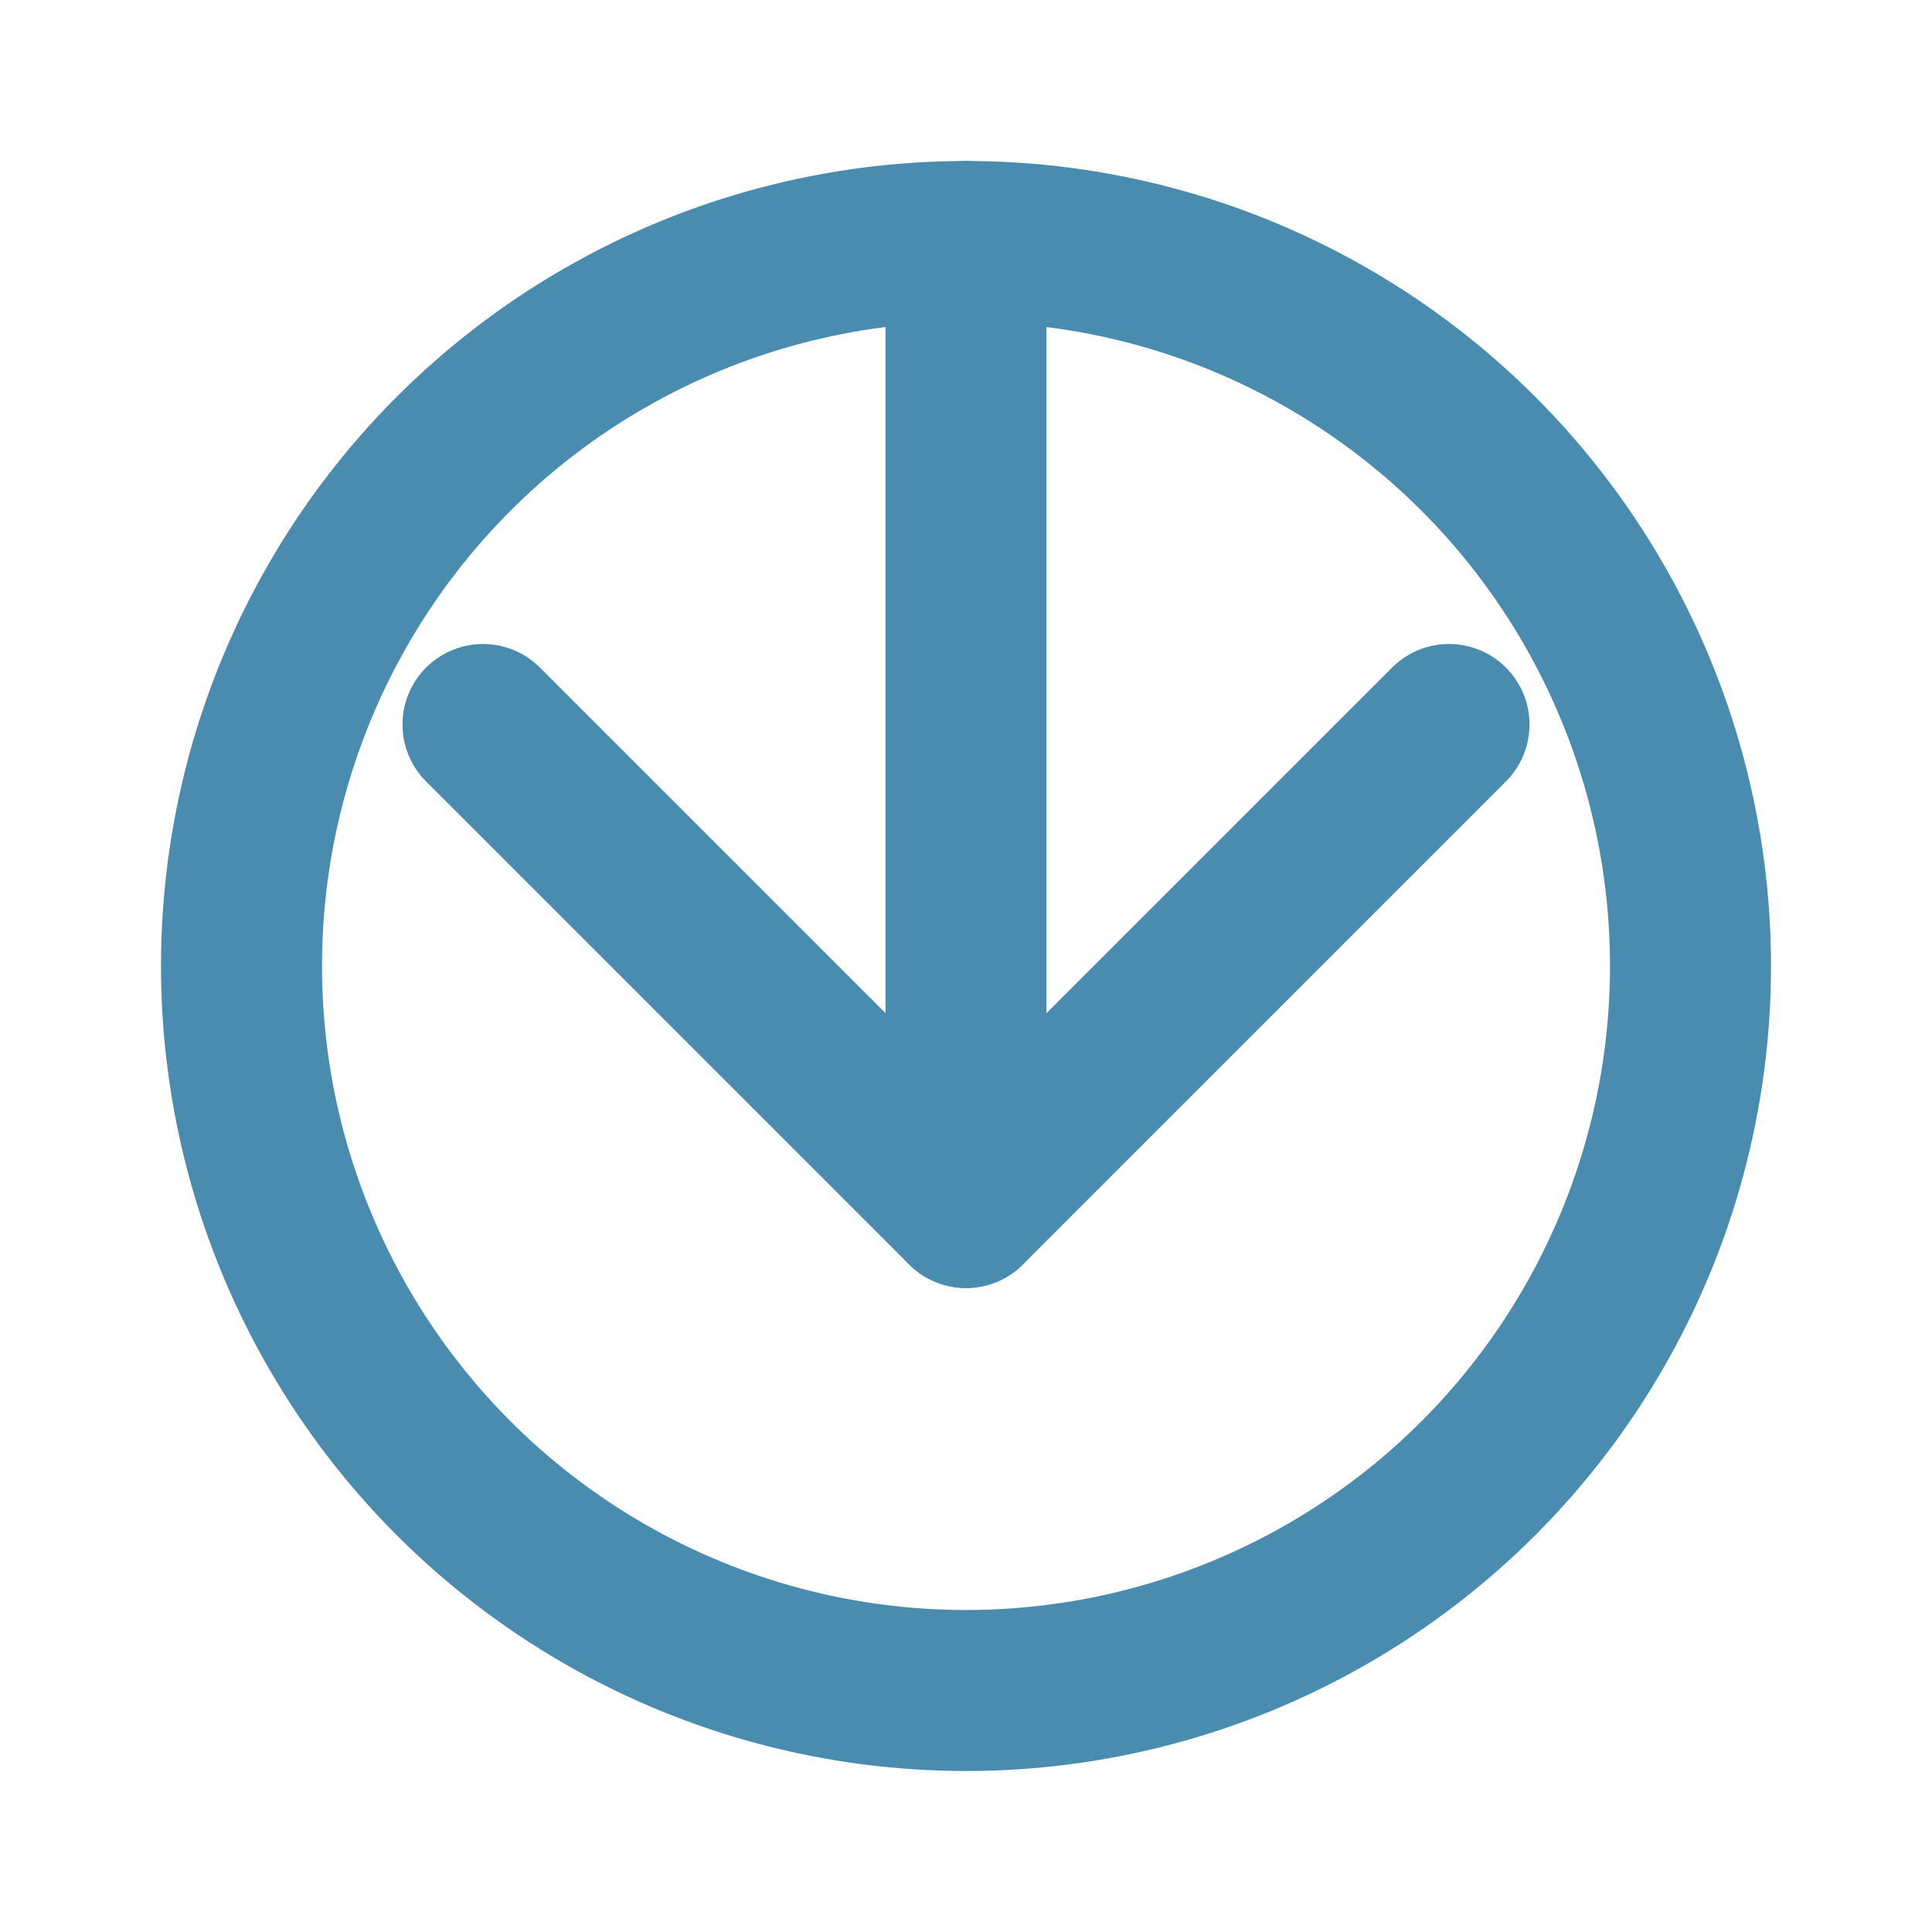
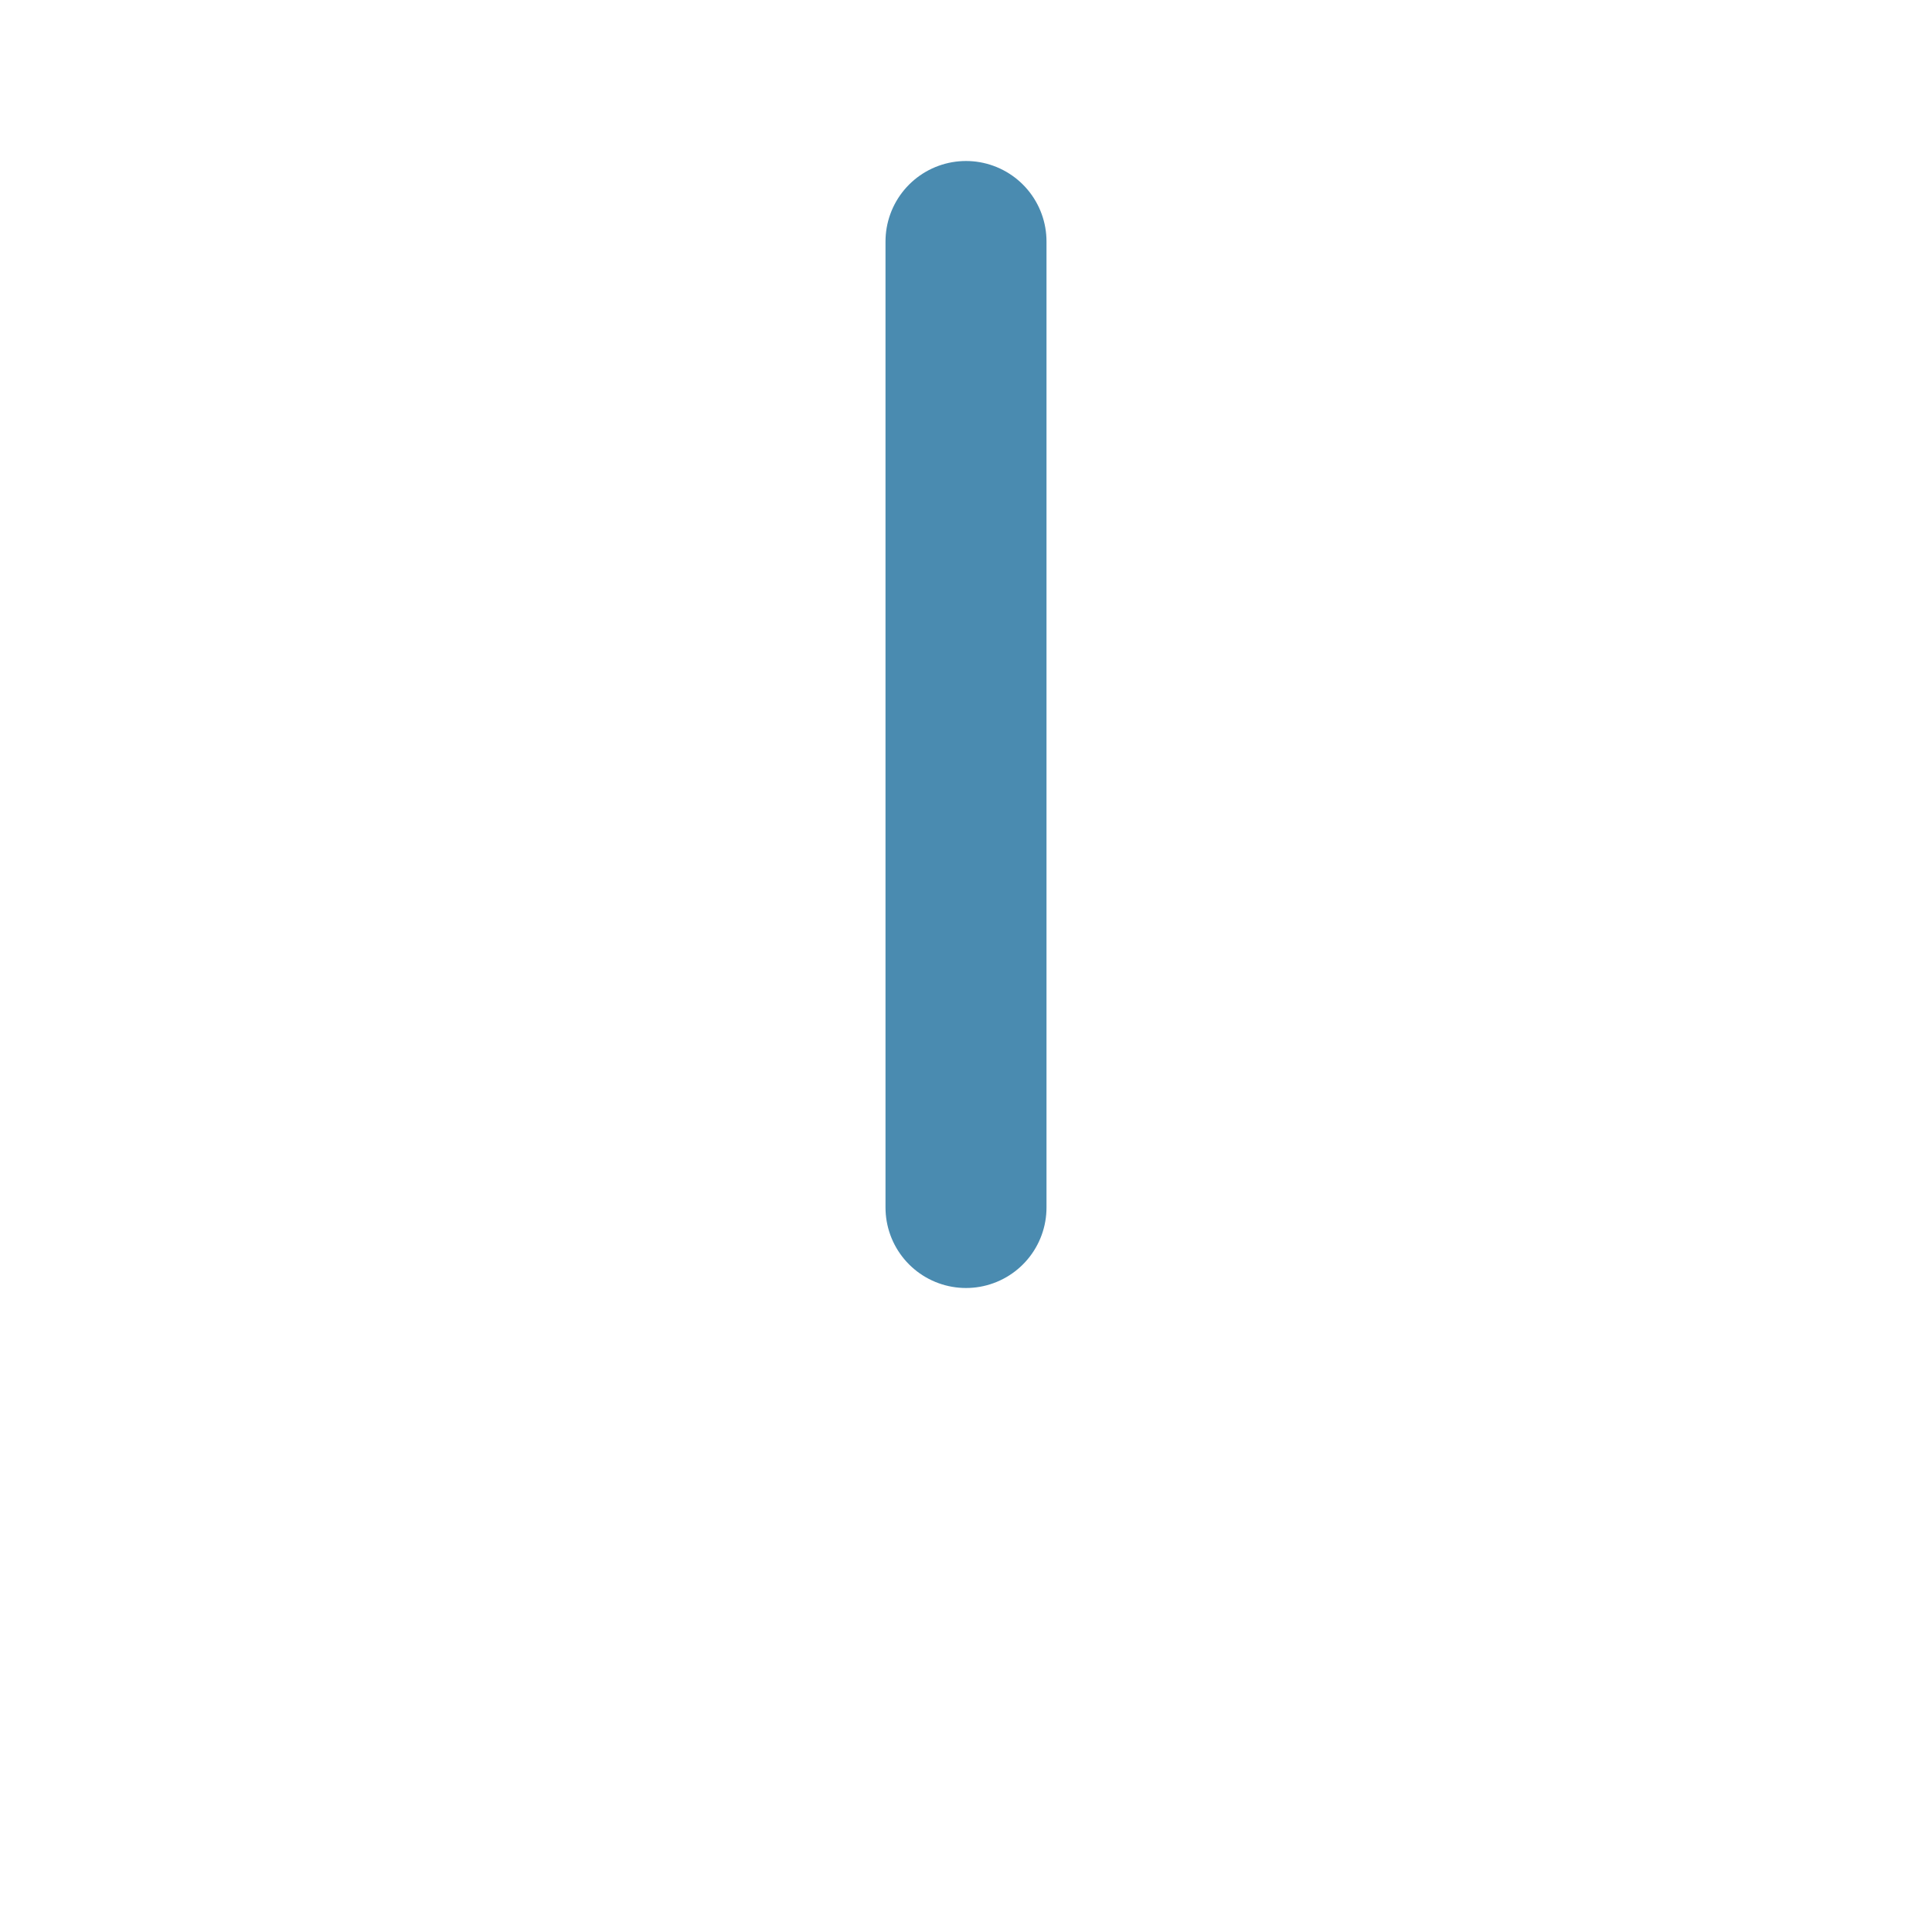
<svg xmlns="http://www.w3.org/2000/svg" width="24" height="24" viewBox="0 0 24 24" fill="none" stroke="#4A8BB0" stroke-width="2" stroke-linecap="round" stroke-linejoin="round">
-   <path d="M6 9l6 6 6-6" />
  <line x1="12" y1="3" x2="12" y2="15" />
-   <circle cx="12" cy="12" r="9" fill="none" />
</svg>